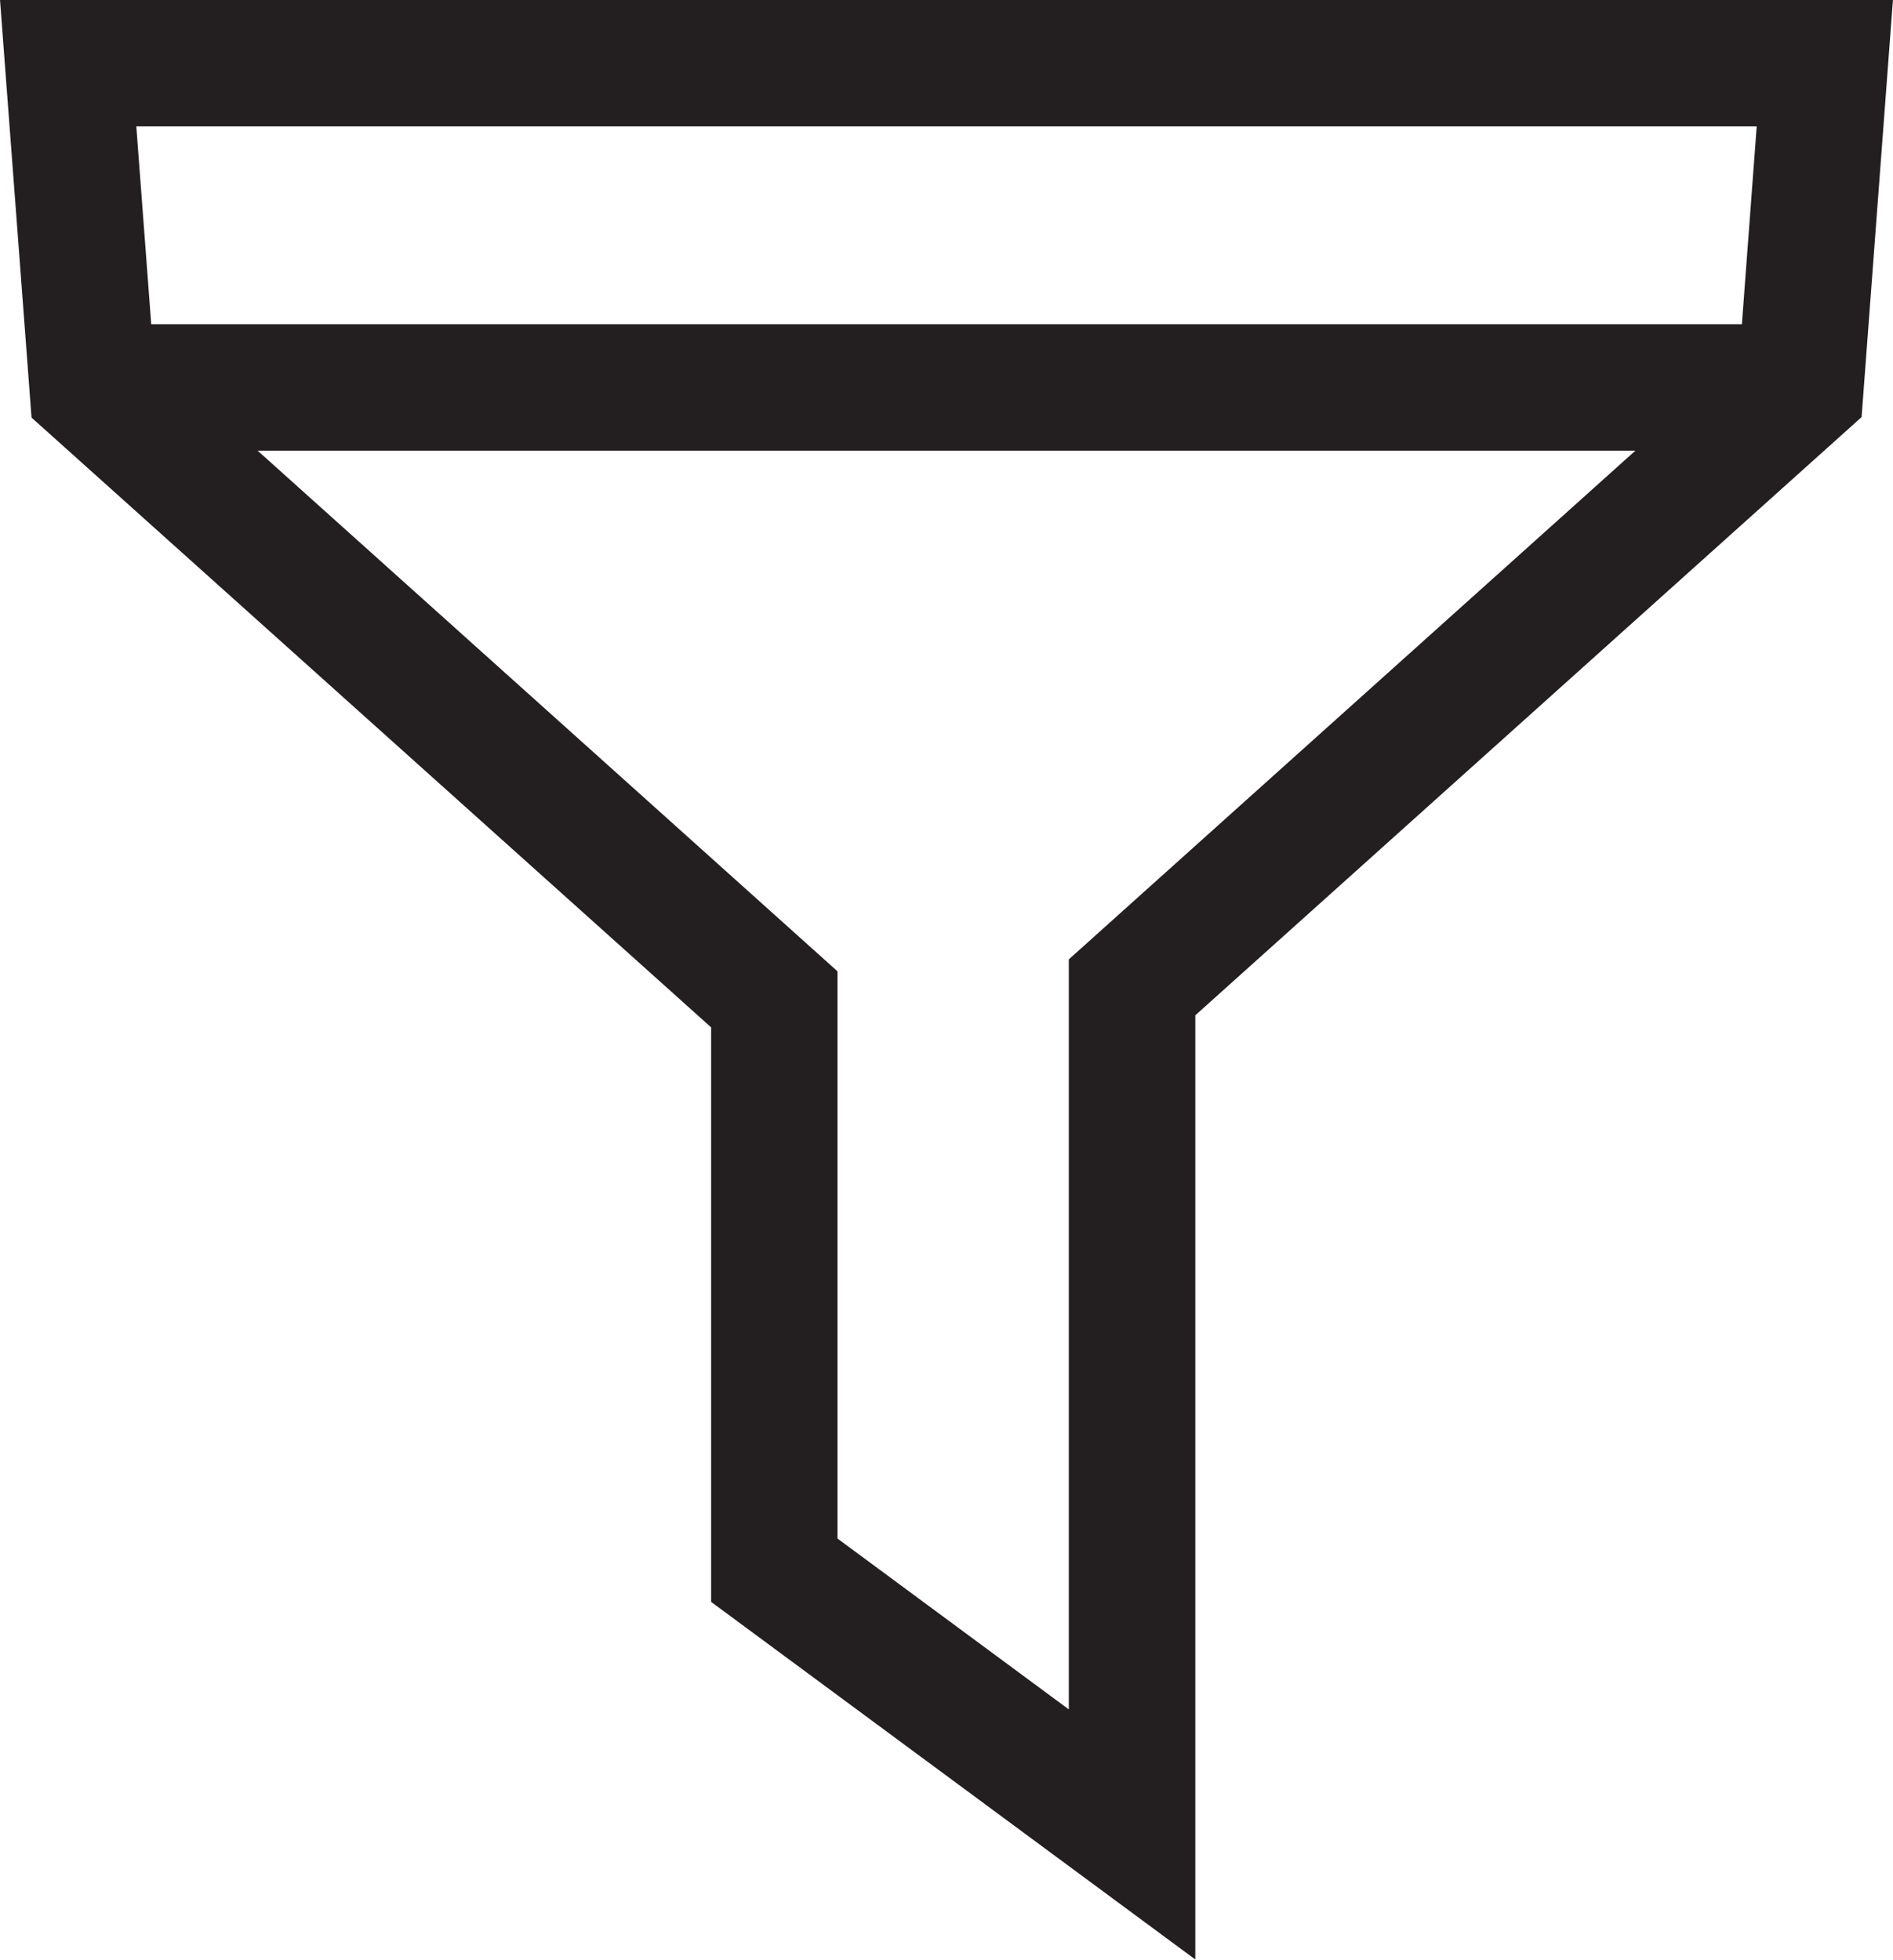
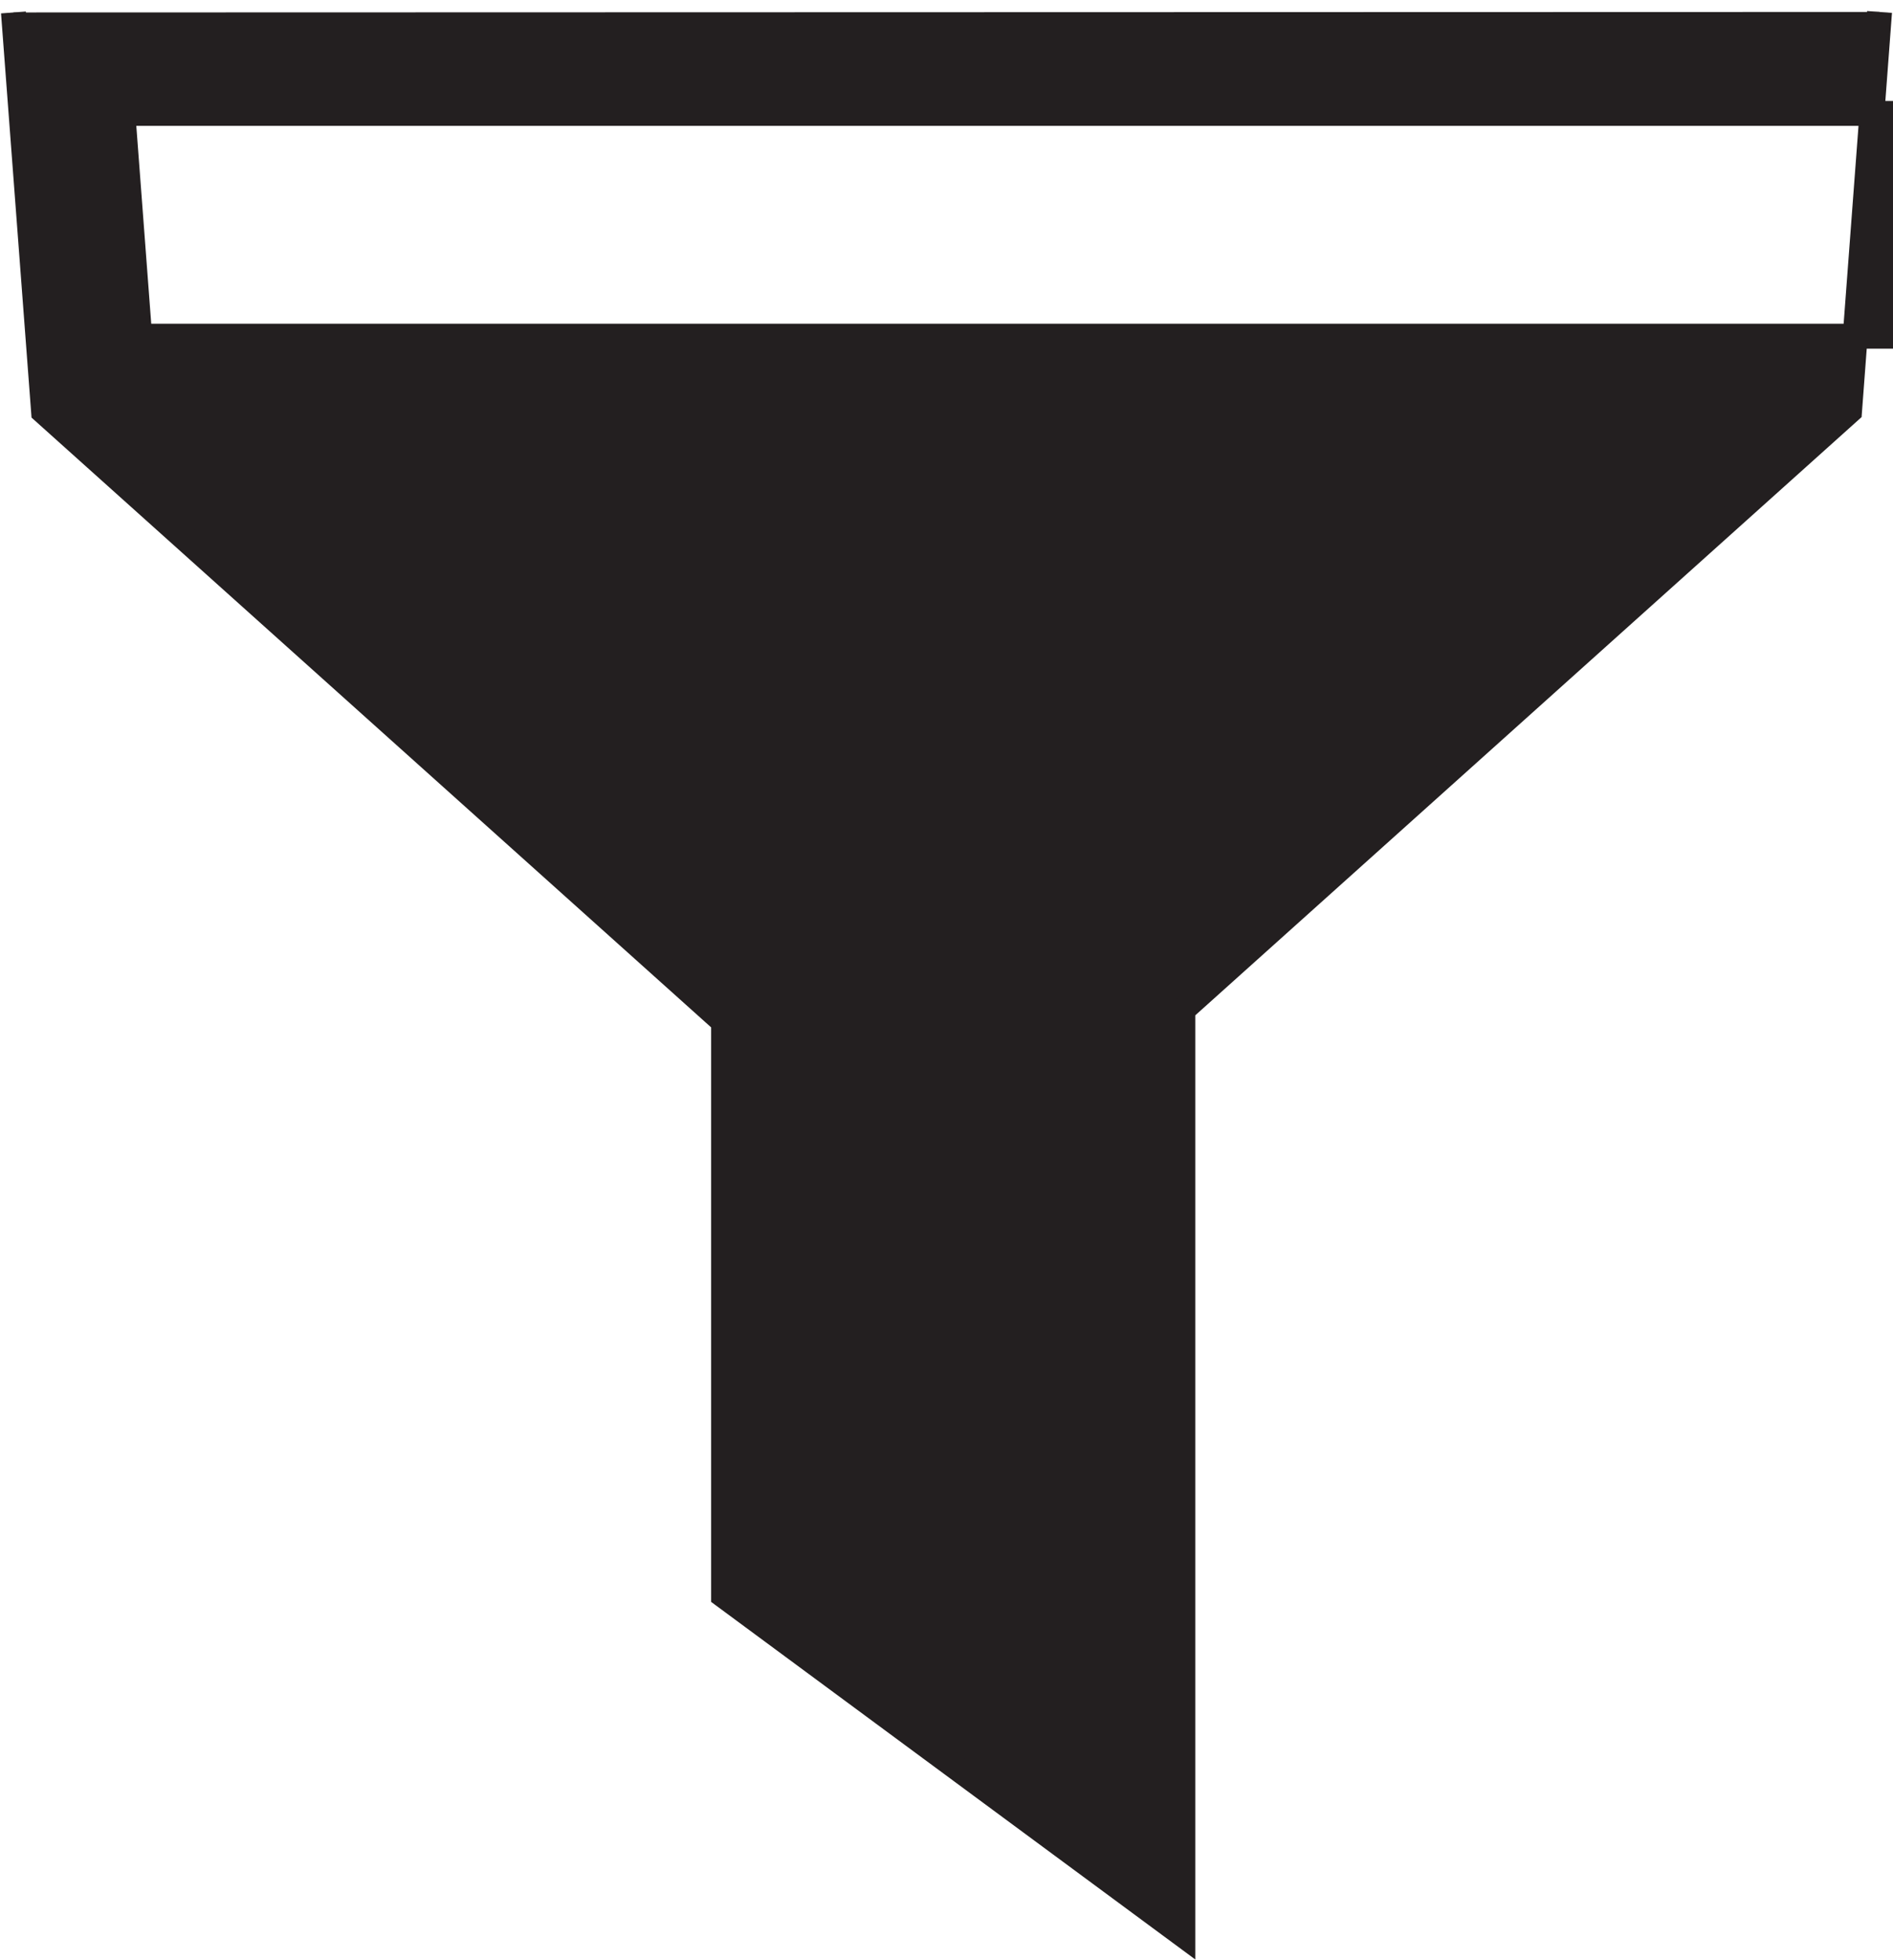
<svg xmlns="http://www.w3.org/2000/svg" width="15.205" height="15.74" viewBox="0 0 15.205 15.74">
  <g id="Element" transform="translate(-266.928 -259.9)">
-     <path id="Path_11686" data-name="Path 11686" d="M267.036,260l.242,3.206,5.462,4.9v4.608l3.689,2.724v-7.429l5.355-4.807.241-3.206Zm14.11.815-.134,1.789H268.05l-.135-1.789Zm-5.533,6.834v6.177l-2.058-1.52v-4.561l-4.819-4.326h11.589Z" transform="translate(0 0)" fill="#231f20" stroke="#231f20" stroke-width="0.2" />
+     <path id="Path_11686" data-name="Path 11686" d="M267.036,260l.242,3.206,5.462,4.9v4.608l3.689,2.724v-7.429l5.355-4.807.241-3.206m14.11.815-.134,1.789H268.05l-.135-1.789Zm-5.533,6.834v6.177l-2.058-1.52v-4.561l-4.819-4.326h11.589Z" transform="translate(0 0)" fill="#231f20" stroke="#231f20" stroke-width="0.2" />
  </g>
</svg>